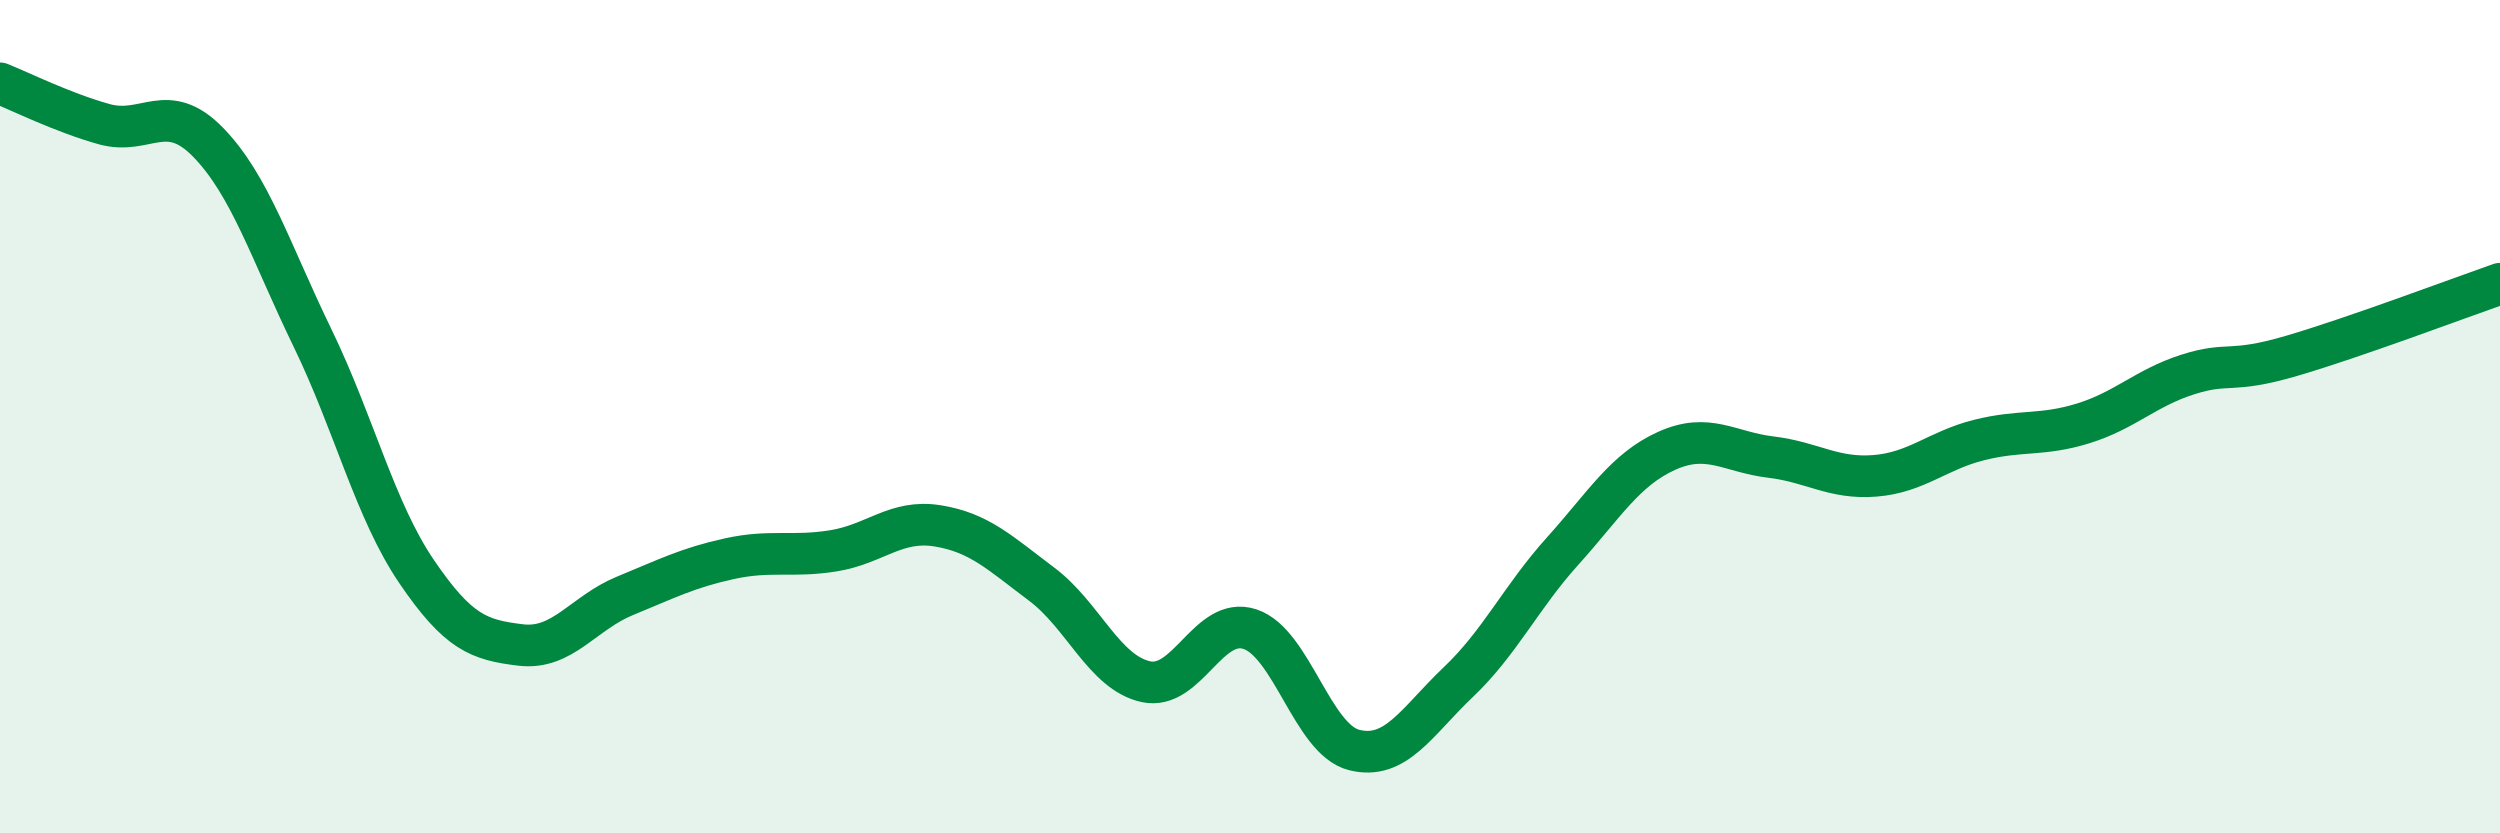
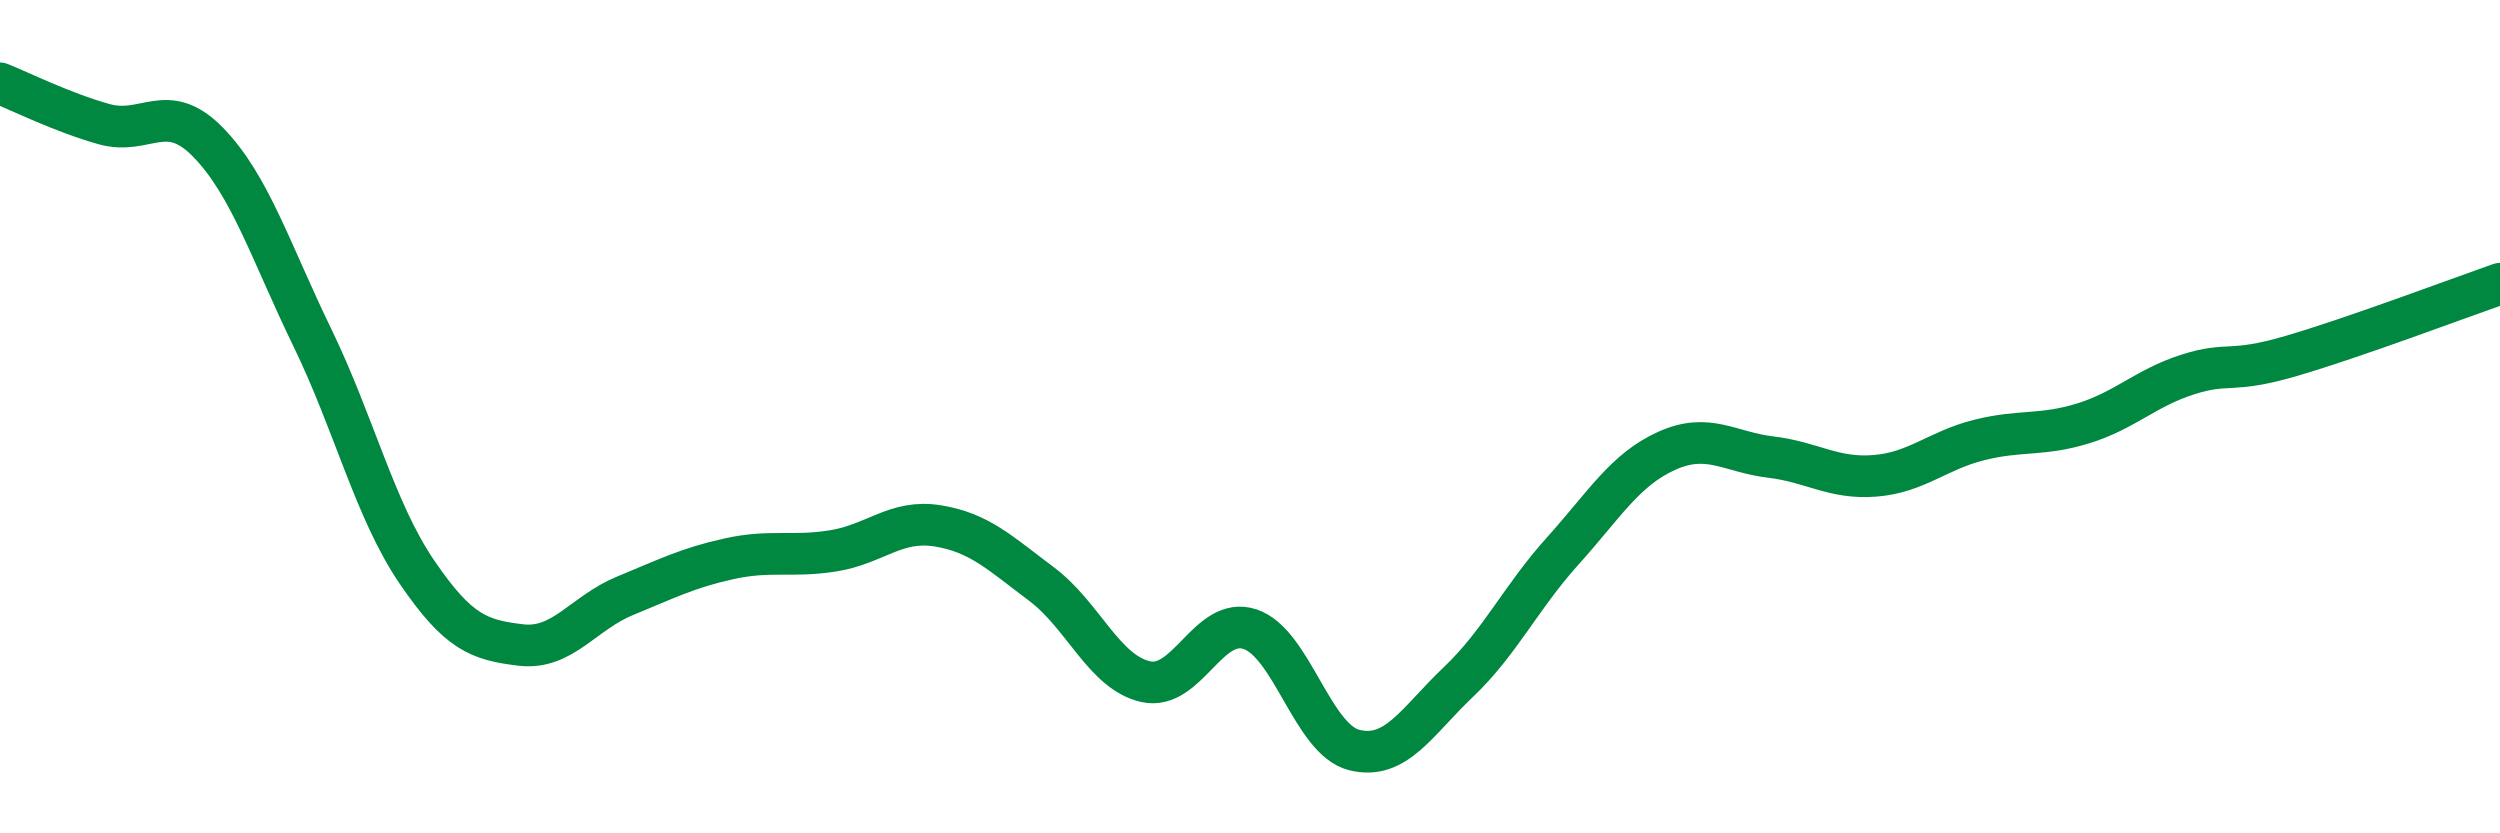
<svg xmlns="http://www.w3.org/2000/svg" width="60" height="20" viewBox="0 0 60 20">
-   <path d="M 0,2 C 0.5,2.2 1.5,2.7 2.5,2.98 C 3.5,3.26 4,2.39 5,3.42 C 6,4.45 6.5,6.05 7.5,8.11 C 8.5,10.17 9,12.25 10,13.72 C 11,15.19 11.5,15.36 12.5,15.48 C 13.5,15.6 14,14.71 15,14.3 C 16,13.89 16.5,13.63 17.5,13.41 C 18.5,13.19 19,13.38 20,13.22 C 21,13.06 21.5,12.46 22.5,12.62 C 23.5,12.78 24,13.27 25,14.02 C 26,14.77 26.5,16.14 27.5,16.36 C 28.5,16.58 29,14.77 30,15.1 C 31,15.43 31.5,17.75 32.5,18 C 33.5,18.25 34,17.32 35,16.37 C 36,15.42 36.5,14.34 37.5,13.23 C 38.5,12.12 39,11.27 40,10.82 C 41,10.37 41.5,10.85 42.5,10.97 C 43.5,11.09 44,11.5 45,11.42 C 46,11.34 46.5,10.81 47.5,10.56 C 48.5,10.31 49,10.47 50,10.16 C 51,9.85 51.5,9.31 52.5,8.99 C 53.5,8.67 53.5,8.98 55,8.54 C 56.5,8.1 59,7.16 60,6.81L60 20L0 20Z" fill="#008740" opacity="0.1" stroke-linecap="round" stroke-linejoin="round" />
  <path d="M 0,2 C 0.5,2.2 1.5,2.7 2.5,2.98 C 3.5,3.26 4,2.39 5,3.42 C 6,4.45 6.5,6.05 7.5,8.11 C 8.5,10.17 9,12.25 10,13.72 C 11,15.19 11.5,15.36 12.5,15.48 C 13.5,15.6 14,14.71 15,14.3 C 16,13.89 16.5,13.63 17.5,13.41 C 18.5,13.19 19,13.38 20,13.22 C 21,13.06 21.5,12.46 22.5,12.62 C 23.5,12.78 24,13.27 25,14.02 C 26,14.77 26.5,16.14 27.5,16.36 C 28.5,16.58 29,14.77 30,15.1 C 31,15.43 31.5,17.75 32.5,18 C 33.5,18.25 34,17.32 35,16.37 C 36,15.42 36.5,14.34 37.5,13.23 C 38.5,12.12 39,11.27 40,10.82 C 41,10.37 41.5,10.85 42.5,10.97 C 43.5,11.09 44,11.5 45,11.42 C 46,11.34 46.5,10.81 47.5,10.56 C 48.5,10.31 49,10.47 50,10.16 C 51,9.85 51.5,9.31 52.5,8.99 C 53.5,8.67 53.5,8.98 55,8.54 C 56.5,8.1 59,7.16 60,6.81" stroke="#008740" stroke-width="1" fill="none" stroke-linecap="round" stroke-linejoin="round" />
</svg>